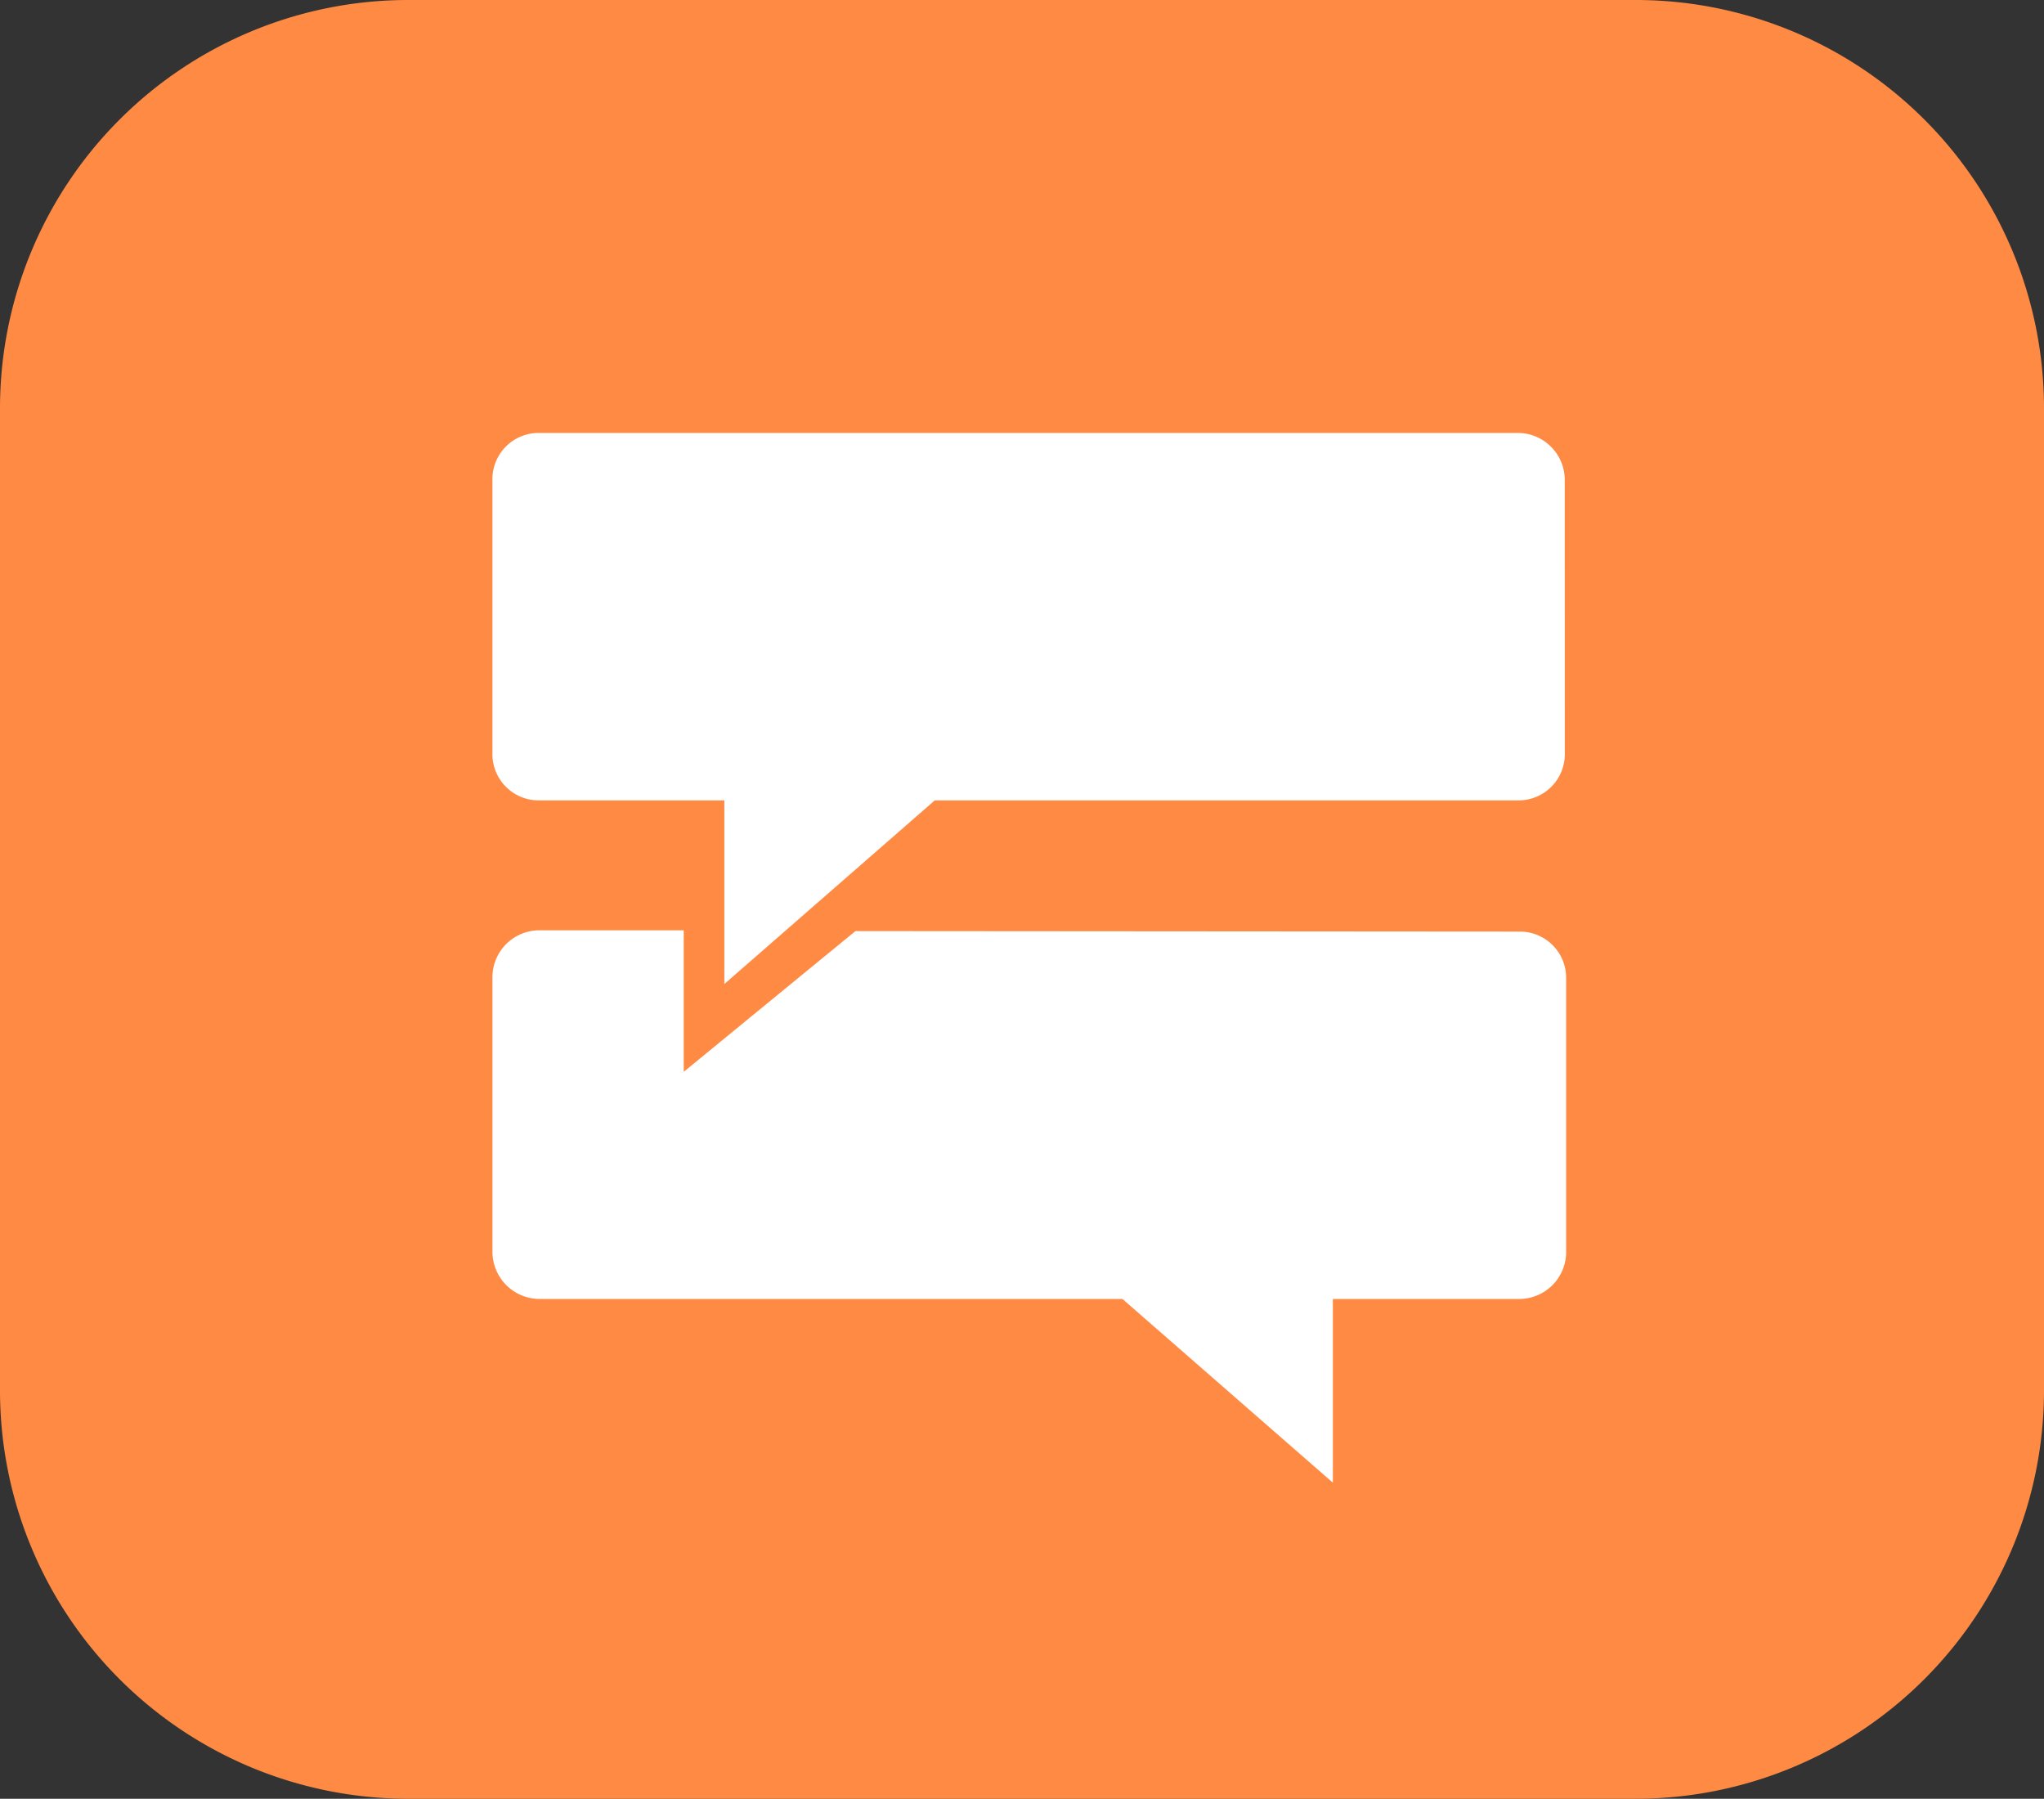
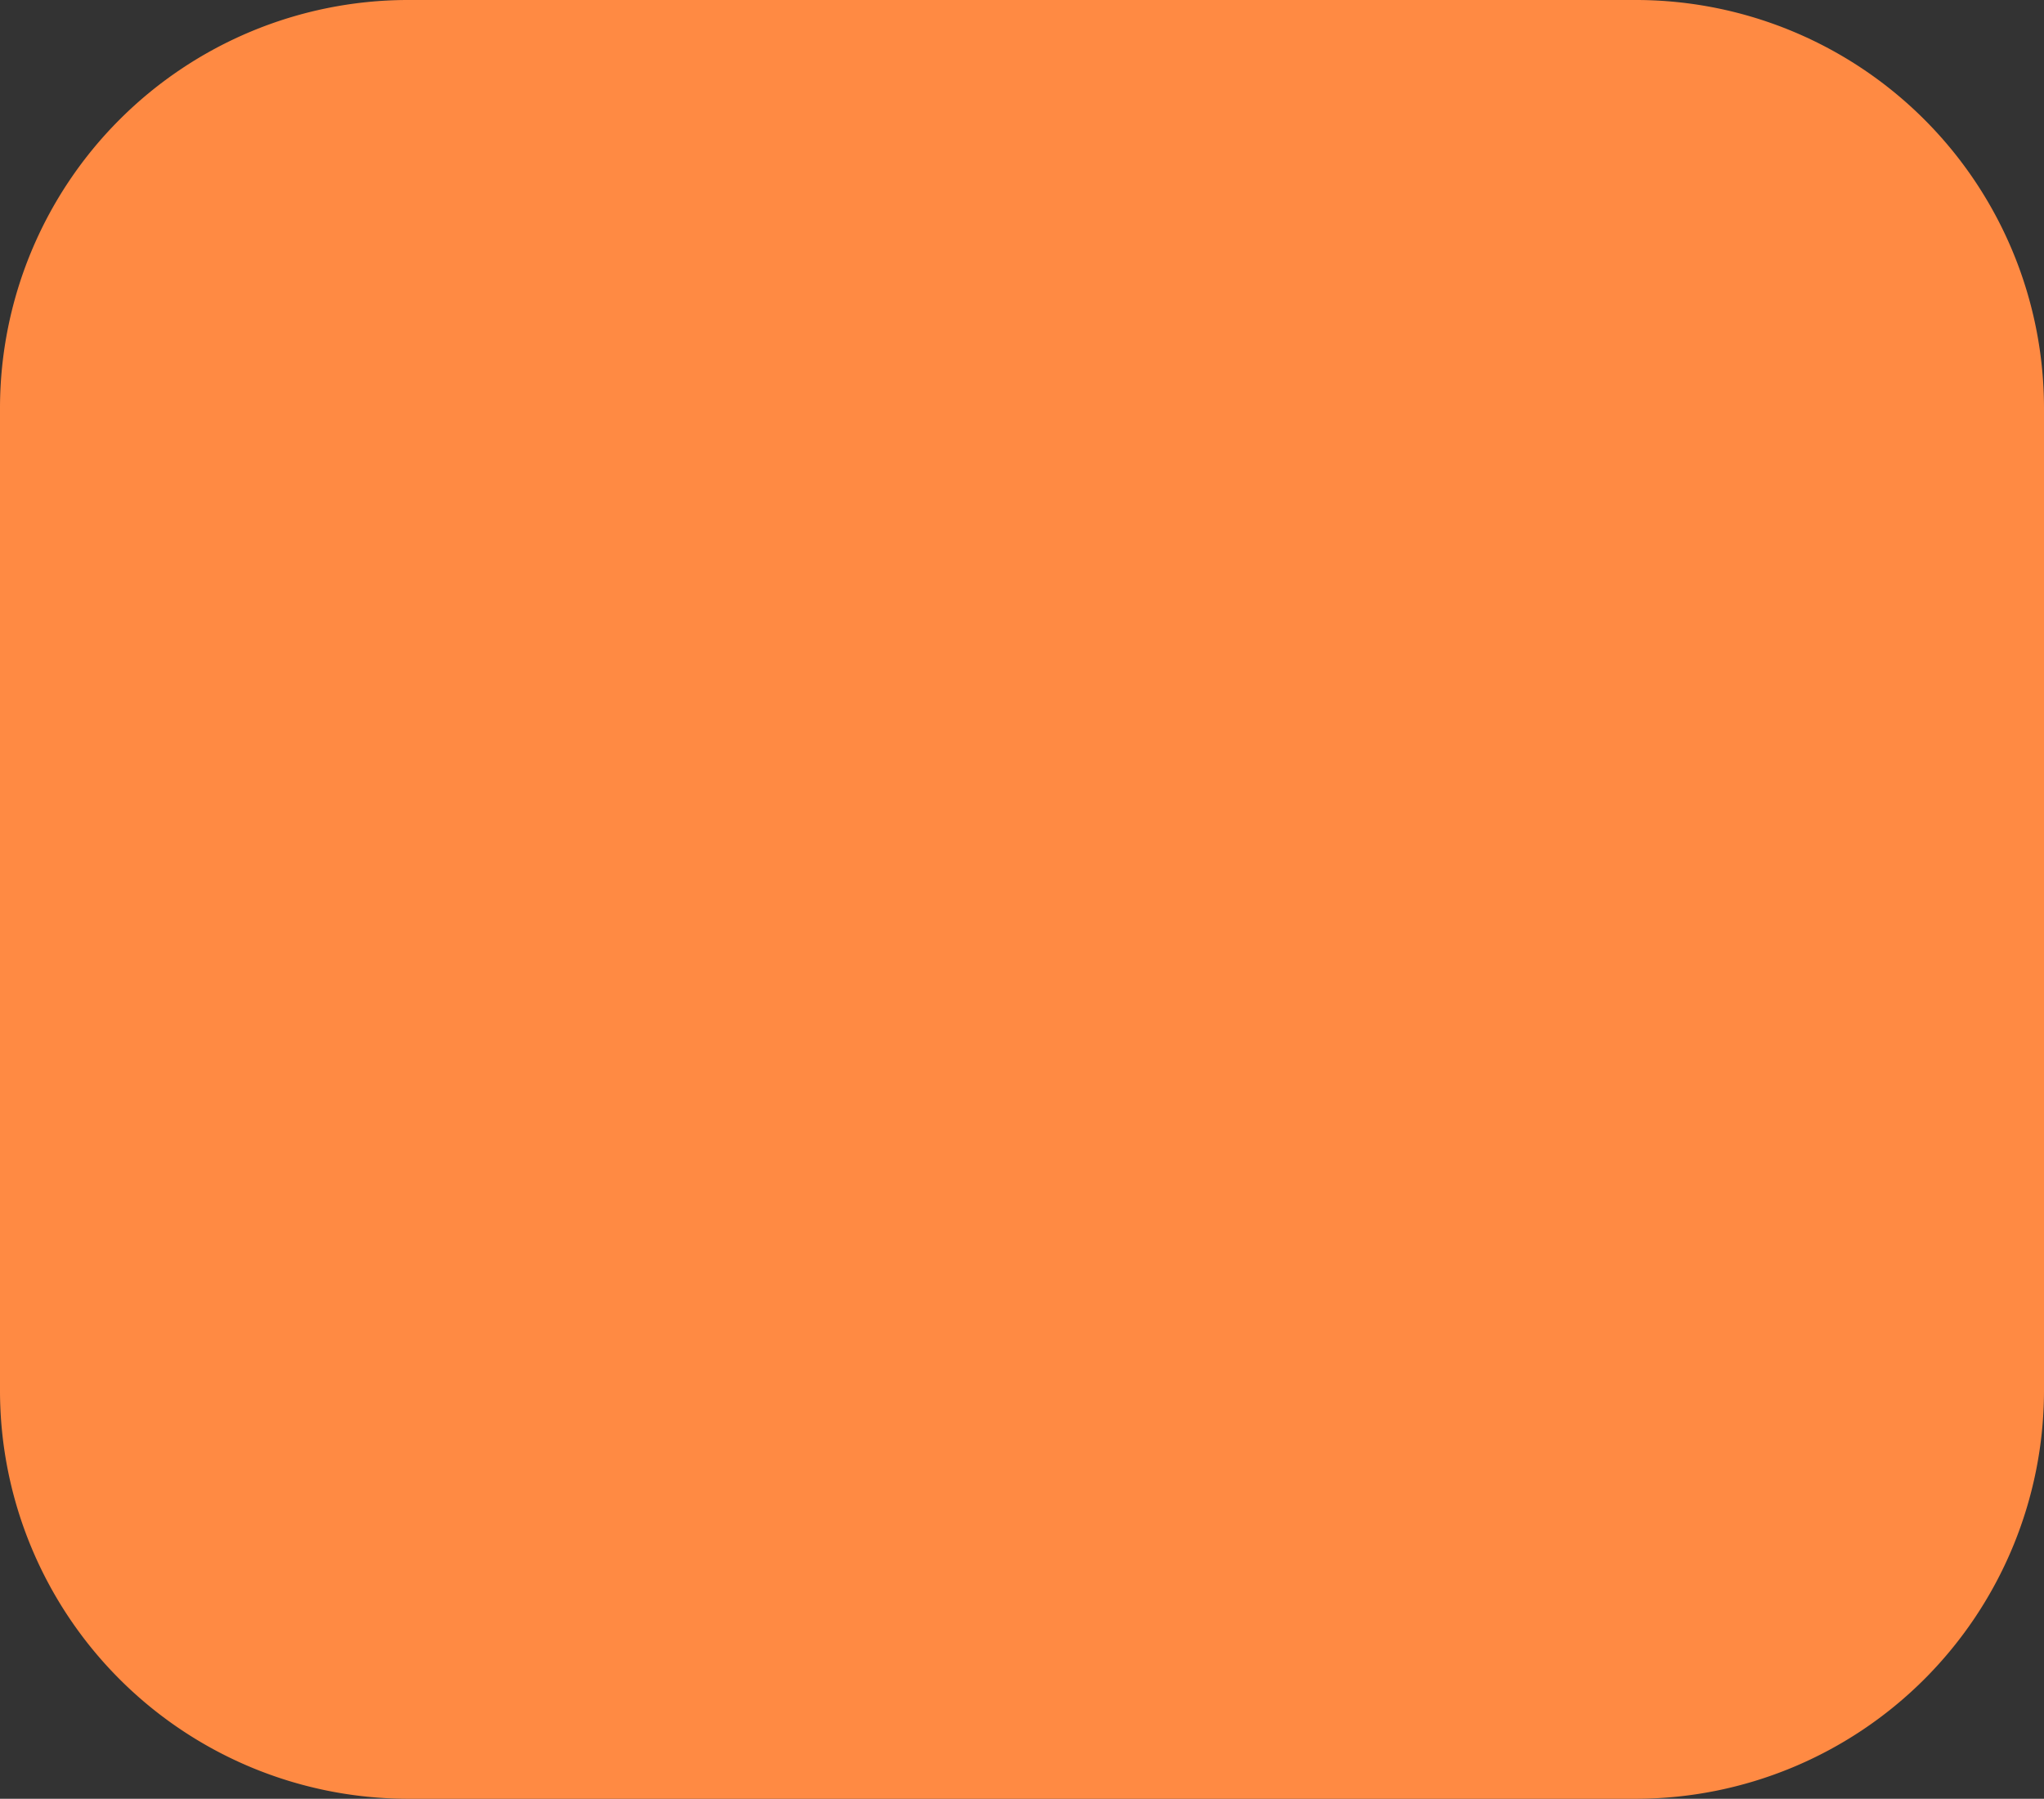
<svg xmlns="http://www.w3.org/2000/svg" width="70.79" height="62.287" viewBox="0 0 70.79 62.287">
  <rect x="0" y="0" width="70.79" height="62.287" fill="#333333" stroke="none" />
  <g id="icon-chat" transform="translate(-129.27 -288.752)">
    <g id="Group_757" data-name="Group 757" transform="translate(129.27 288.752)">
      <path id="Path_5716" data-name="Path 5716" d="M185.971,288.752H143.359A14.139,14.139,0,0,0,129.27,302.86v34.071a14.139,14.139,0,0,0,14.089,14.108h42.593a14.143,14.143,0,0,0,14.108-14.108V302.86A14.139,14.139,0,0,0,185.971,288.752Z" transform="translate(-129.27 -288.752)" fill="#ff8a43" />
    </g>
-     <path id="Path_5717" data-name="Path 5717" d="M150.827,313.689l-5.946,4.872v-4.9h-5a1.627,1.627,0,0,0-1.625,1.589v9.541a1.637,1.637,0,0,0,1.625,1.636h20.193l7.288,6.362v-6.362h6.454a1.627,1.627,0,0,0,1.625-1.589v-9.543a1.6,1.6,0,0,0-1.625-1.589m1.579-6.135a1.6,1.6,0,0,1-1.625,1.591H153.575l-7.288,6.36v-6.36H139.88a1.6,1.6,0,0,1-1.625-1.591V298.03a1.6,1.6,0,0,1,1.625-1.591h33.888a1.628,1.628,0,0,1,1.625,1.591Z" transform="translate(8.069 7.305)" fill="#fff" />
  </g>
</svg>